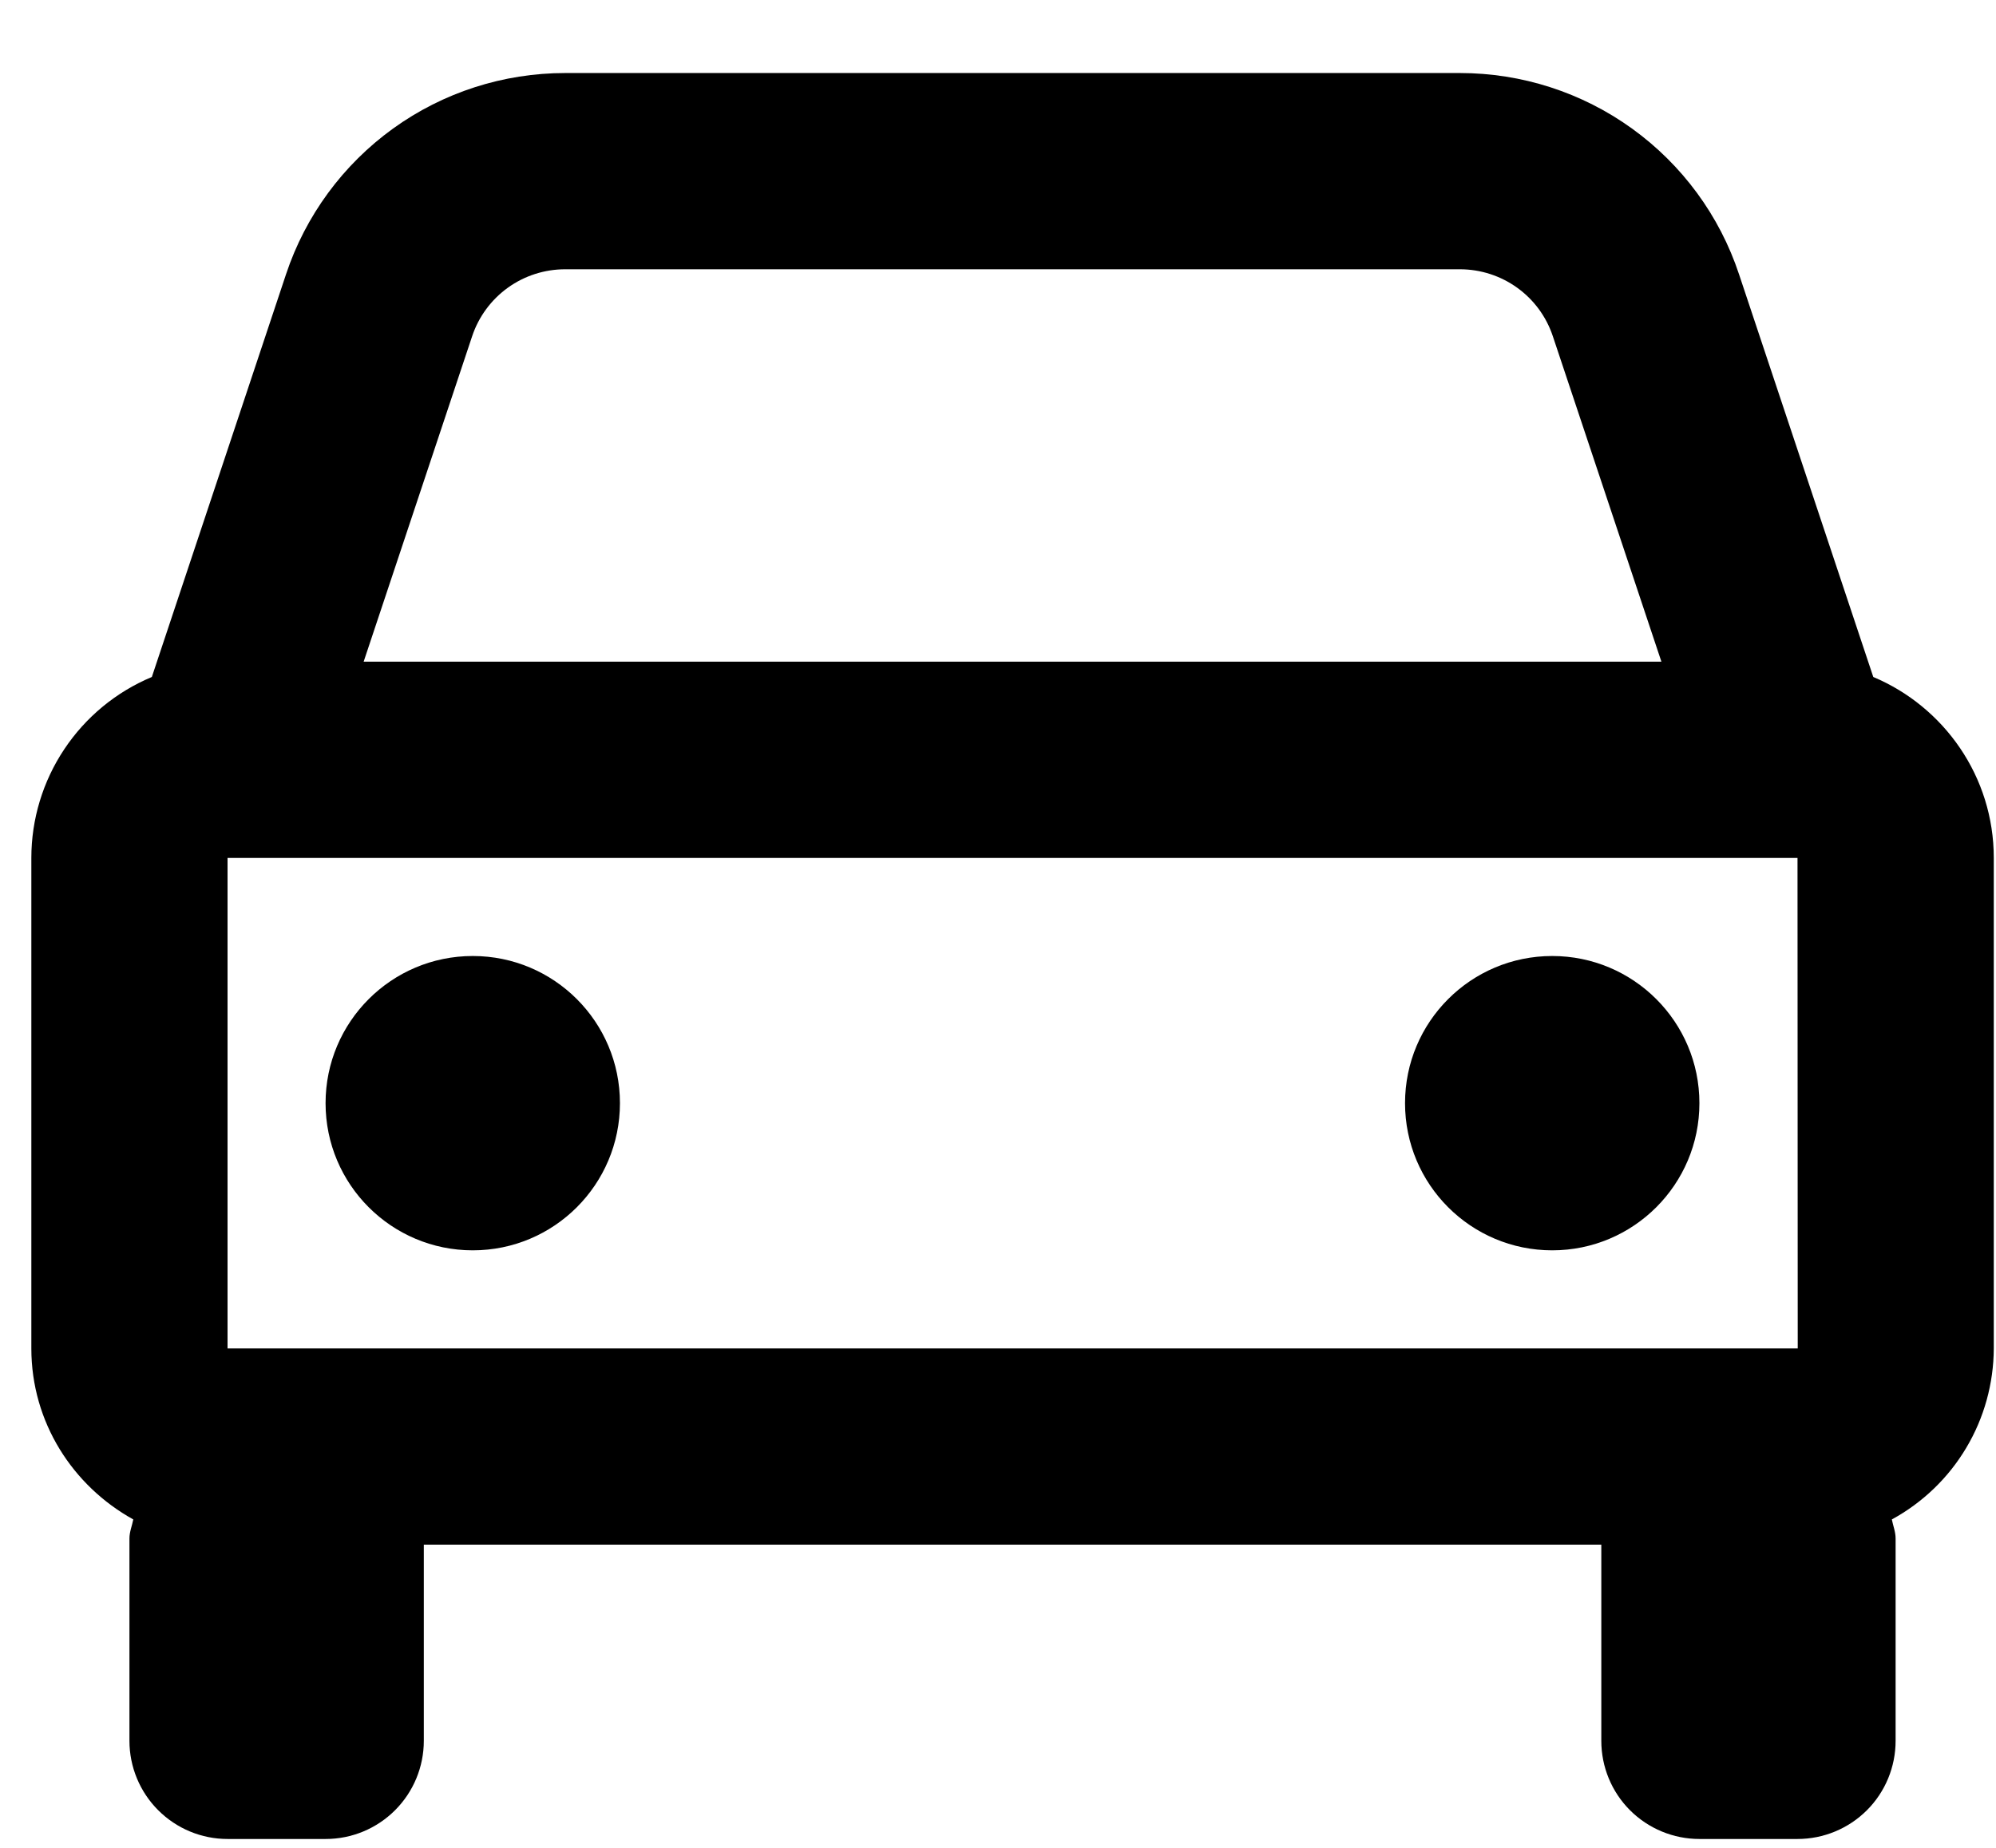
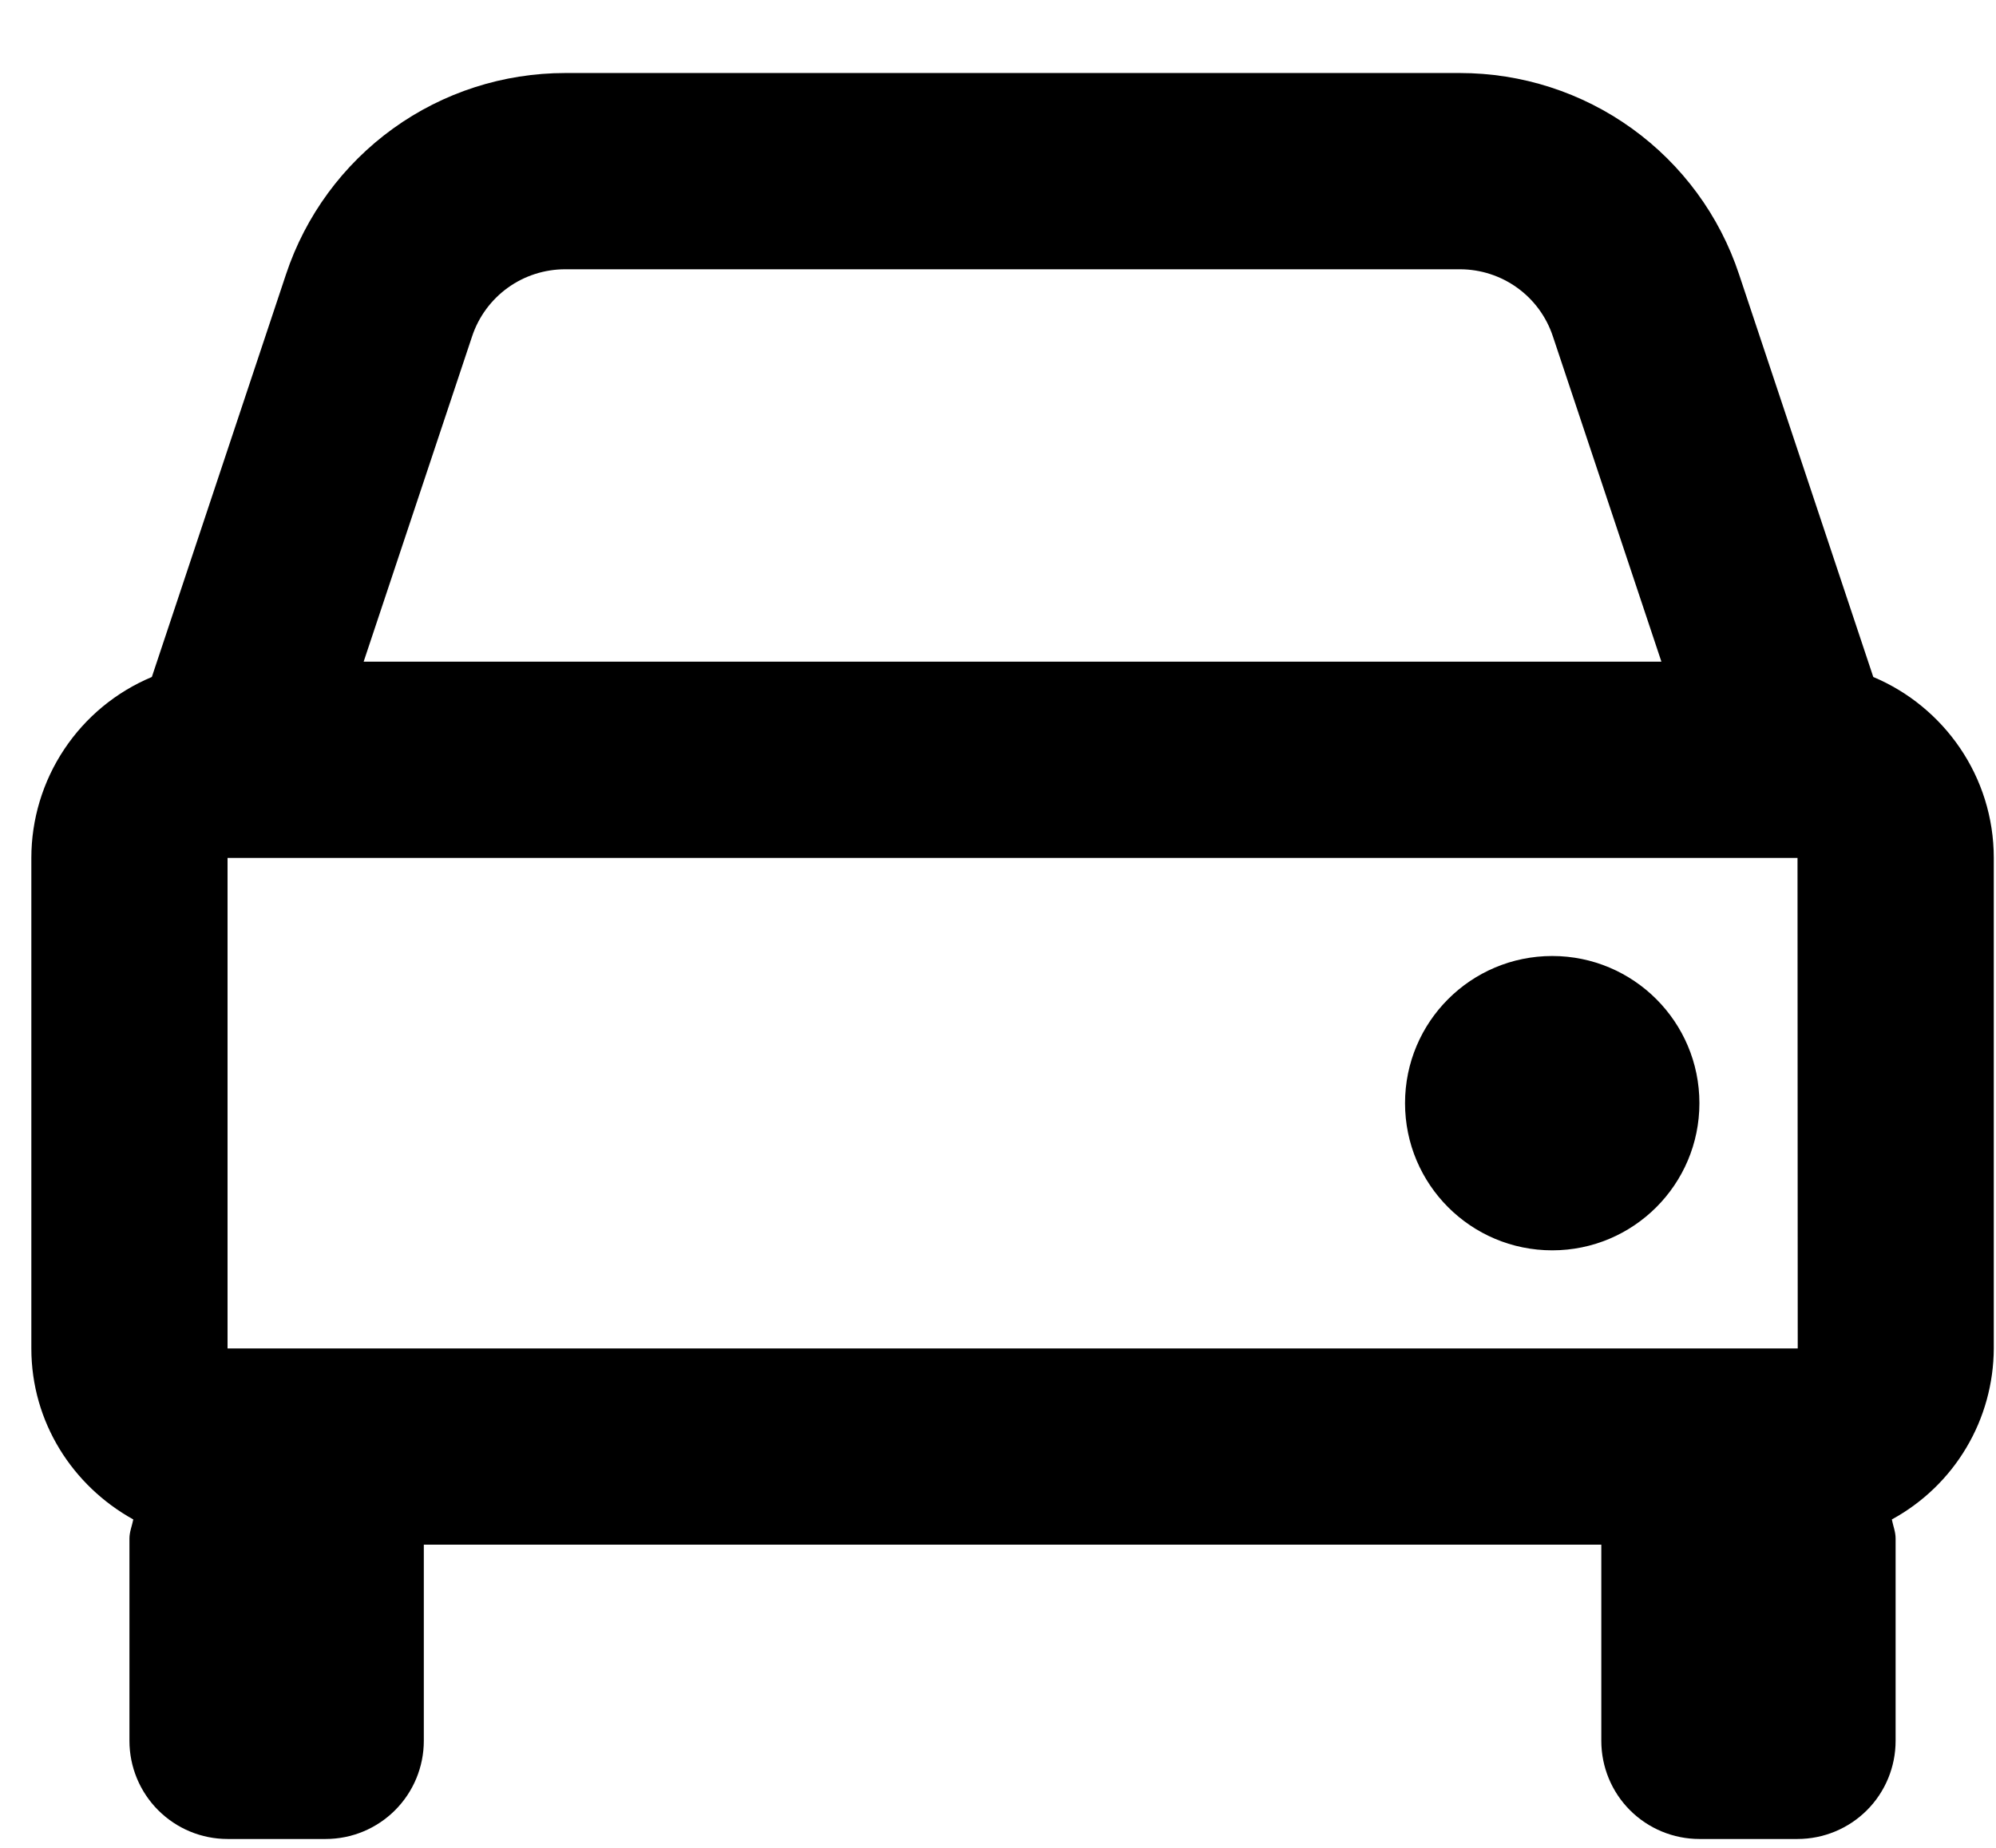
<svg xmlns="http://www.w3.org/2000/svg" width="27" height="25" viewBox="0 0 27 25" fill="none">
  <path d="M25.34 9.159L23.524 3.711C23.261 2.917 22.754 2.228 22.076 1.739C21.398 1.25 20.584 0.988 19.748 0.988H7.646C6.81 0.988 5.995 1.25 5.317 1.739C4.64 2.228 4.133 2.917 3.869 3.711L2.054 9.159C1.571 9.361 1.159 9.701 0.869 10.137C0.579 10.572 0.424 11.084 0.424 11.607V18.243C0.424 19.243 0.985 20.104 1.803 20.557C1.786 20.644 1.751 20.724 1.751 20.815V23.552C1.751 23.904 1.891 24.242 2.14 24.491C2.389 24.74 2.726 24.88 3.078 24.88H4.406C4.758 24.88 5.095 24.74 5.344 24.491C5.593 24.242 5.733 23.904 5.733 23.552V20.898H21.661V23.552C21.661 23.904 21.8 24.242 22.049 24.491C22.298 24.74 22.636 24.88 22.988 24.88H24.315C24.667 24.88 25.005 24.74 25.254 24.491C25.503 24.242 25.642 23.904 25.642 23.552V20.815C25.642 20.724 25.608 20.643 25.591 20.557C26.007 20.33 26.355 19.996 26.597 19.589C26.84 19.182 26.968 18.717 26.97 18.243V11.607C26.97 10.506 26.296 9.561 25.34 9.159ZM3.078 18.243V11.607H24.315L24.318 18.243H3.078ZM7.646 3.643H19.747C20.319 3.643 20.826 4.007 21.006 4.551L22.474 8.952H4.919L6.386 4.551C6.474 4.286 6.643 4.056 6.869 3.893C7.095 3.73 7.367 3.643 7.646 3.643Z" fill="black" />
-   <path d="M6.395 16.916C7.495 16.916 8.386 16.025 8.386 14.925C8.386 13.825 7.495 12.934 6.395 12.934C5.296 12.934 4.404 13.825 4.404 14.925C4.404 16.025 5.296 16.916 6.395 16.916Z" fill="black" />
  <path d="M20.997 16.916C22.096 16.916 22.988 16.025 22.988 14.925C22.988 13.825 22.096 12.934 20.997 12.934C19.897 12.934 19.006 13.825 19.006 14.925C19.006 16.025 19.897 16.916 20.997 16.916Z" fill="black" />
</svg>